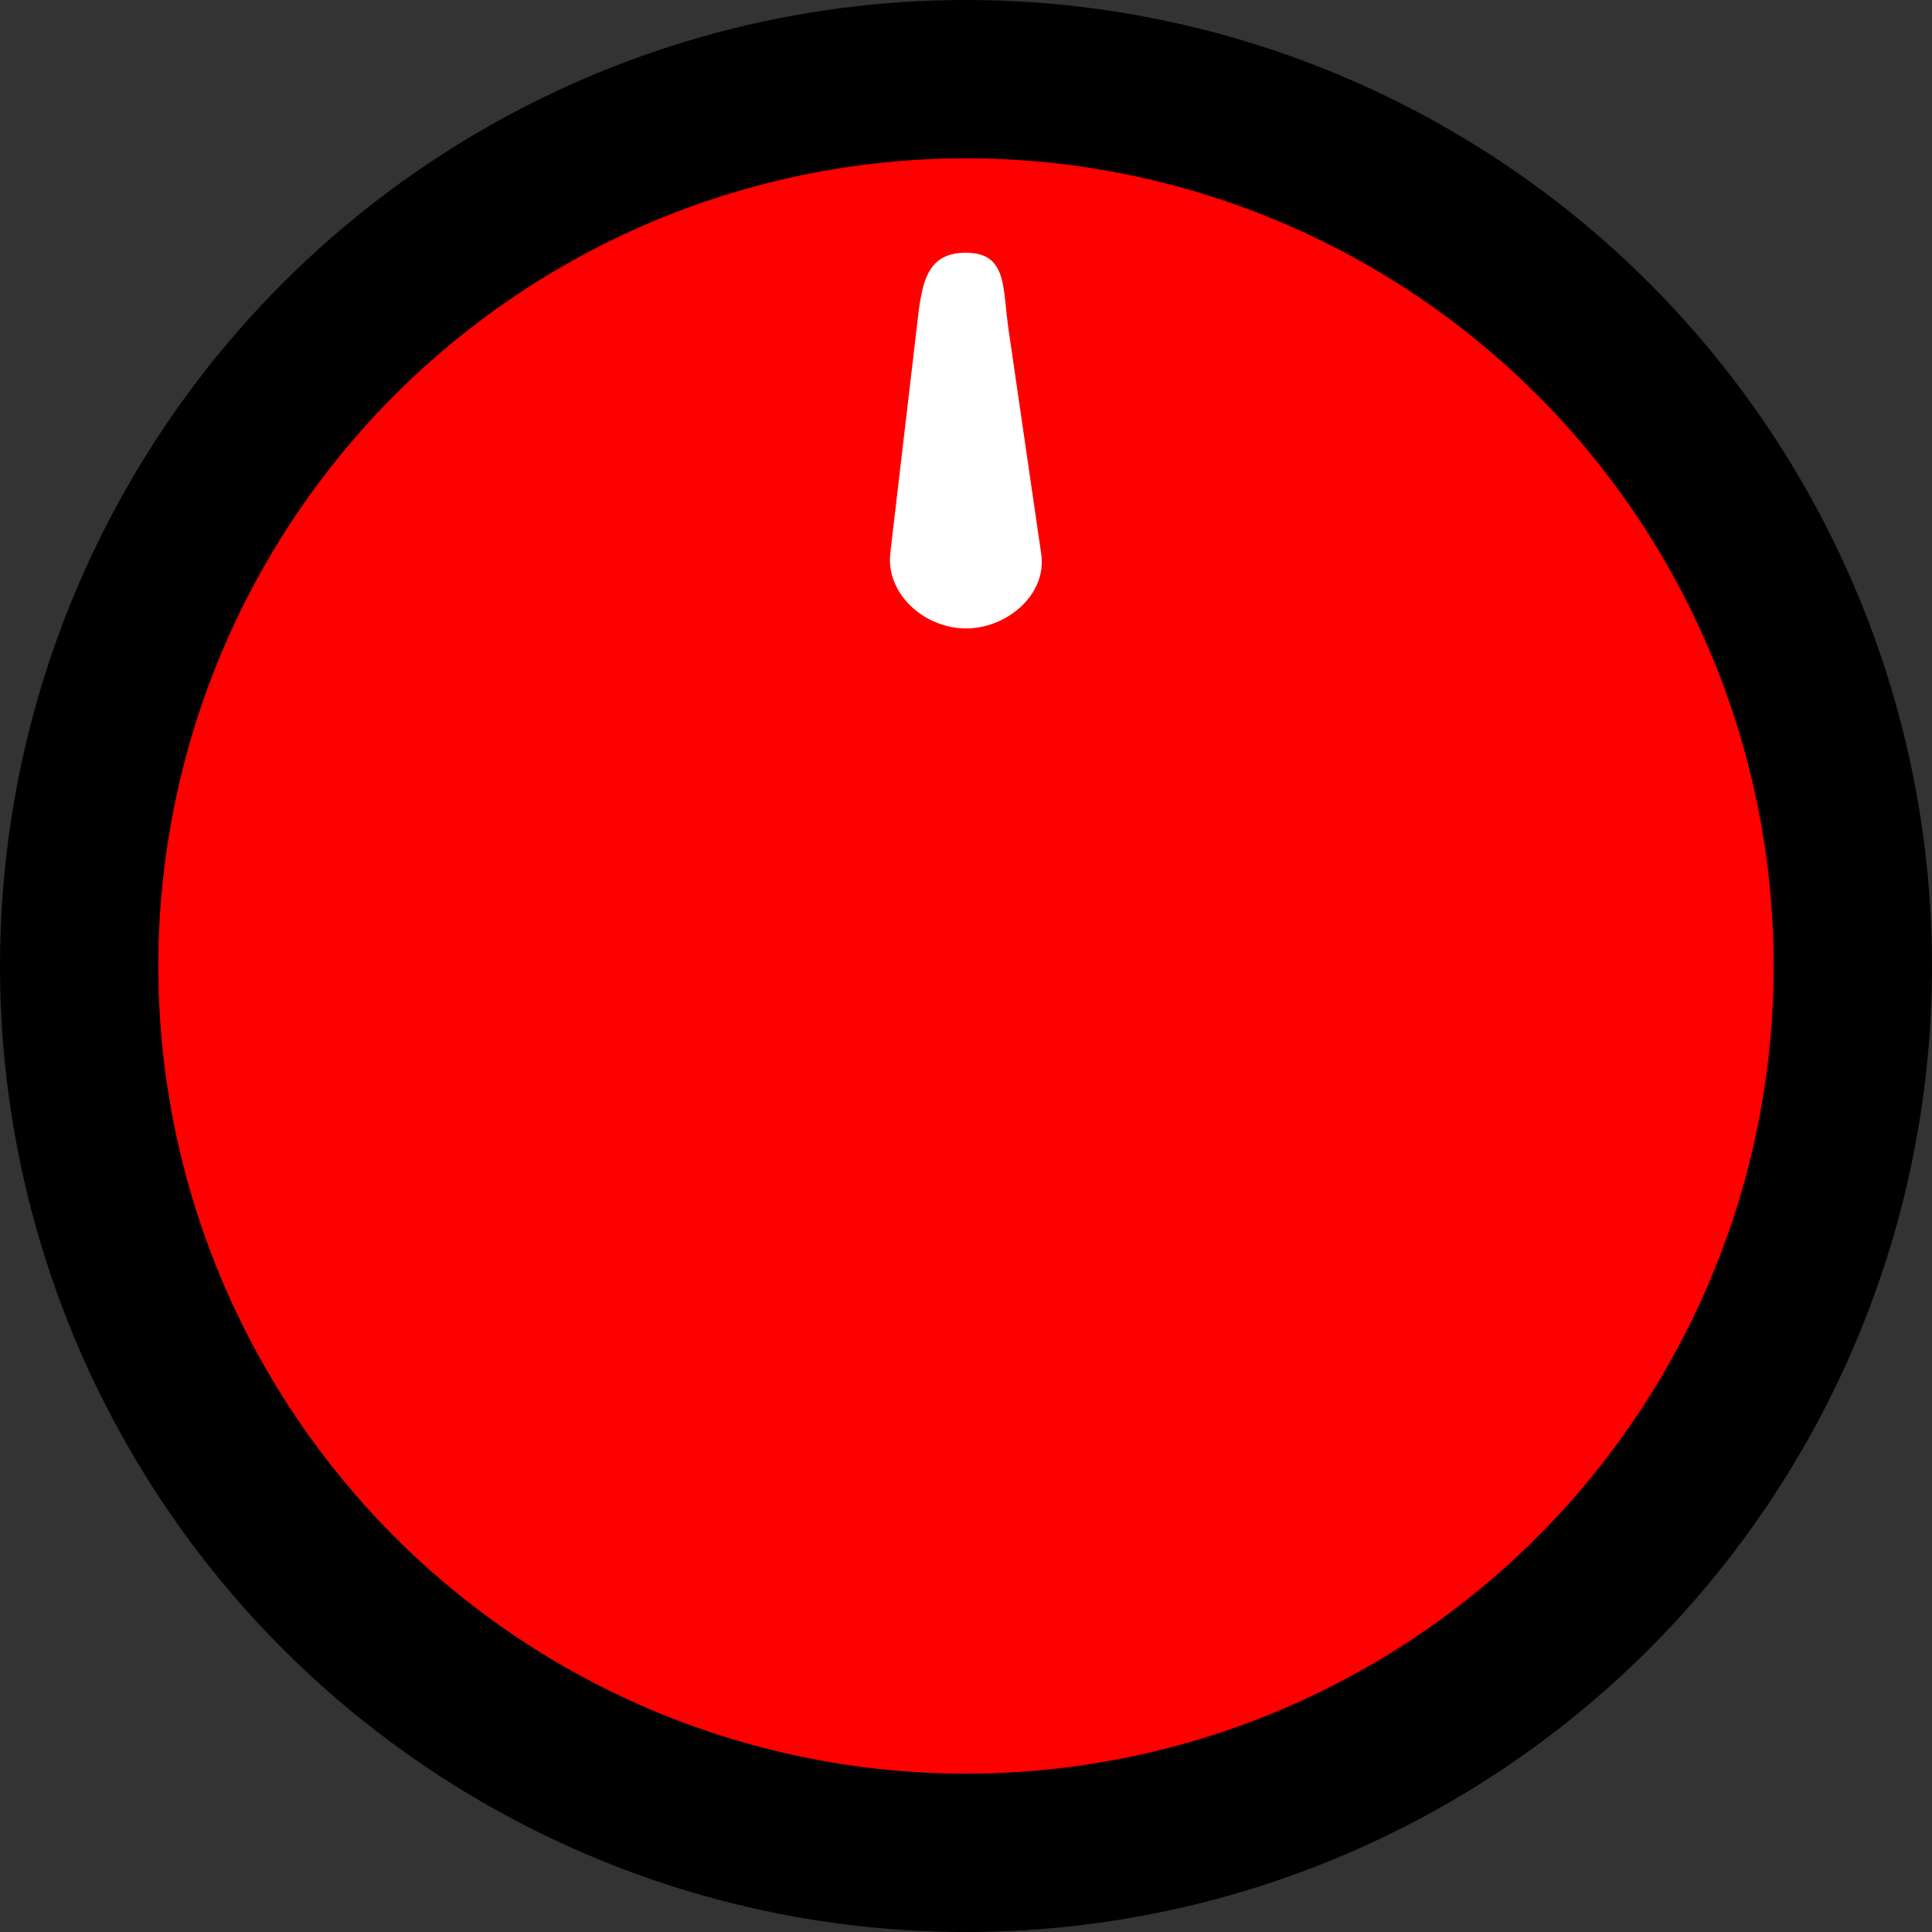
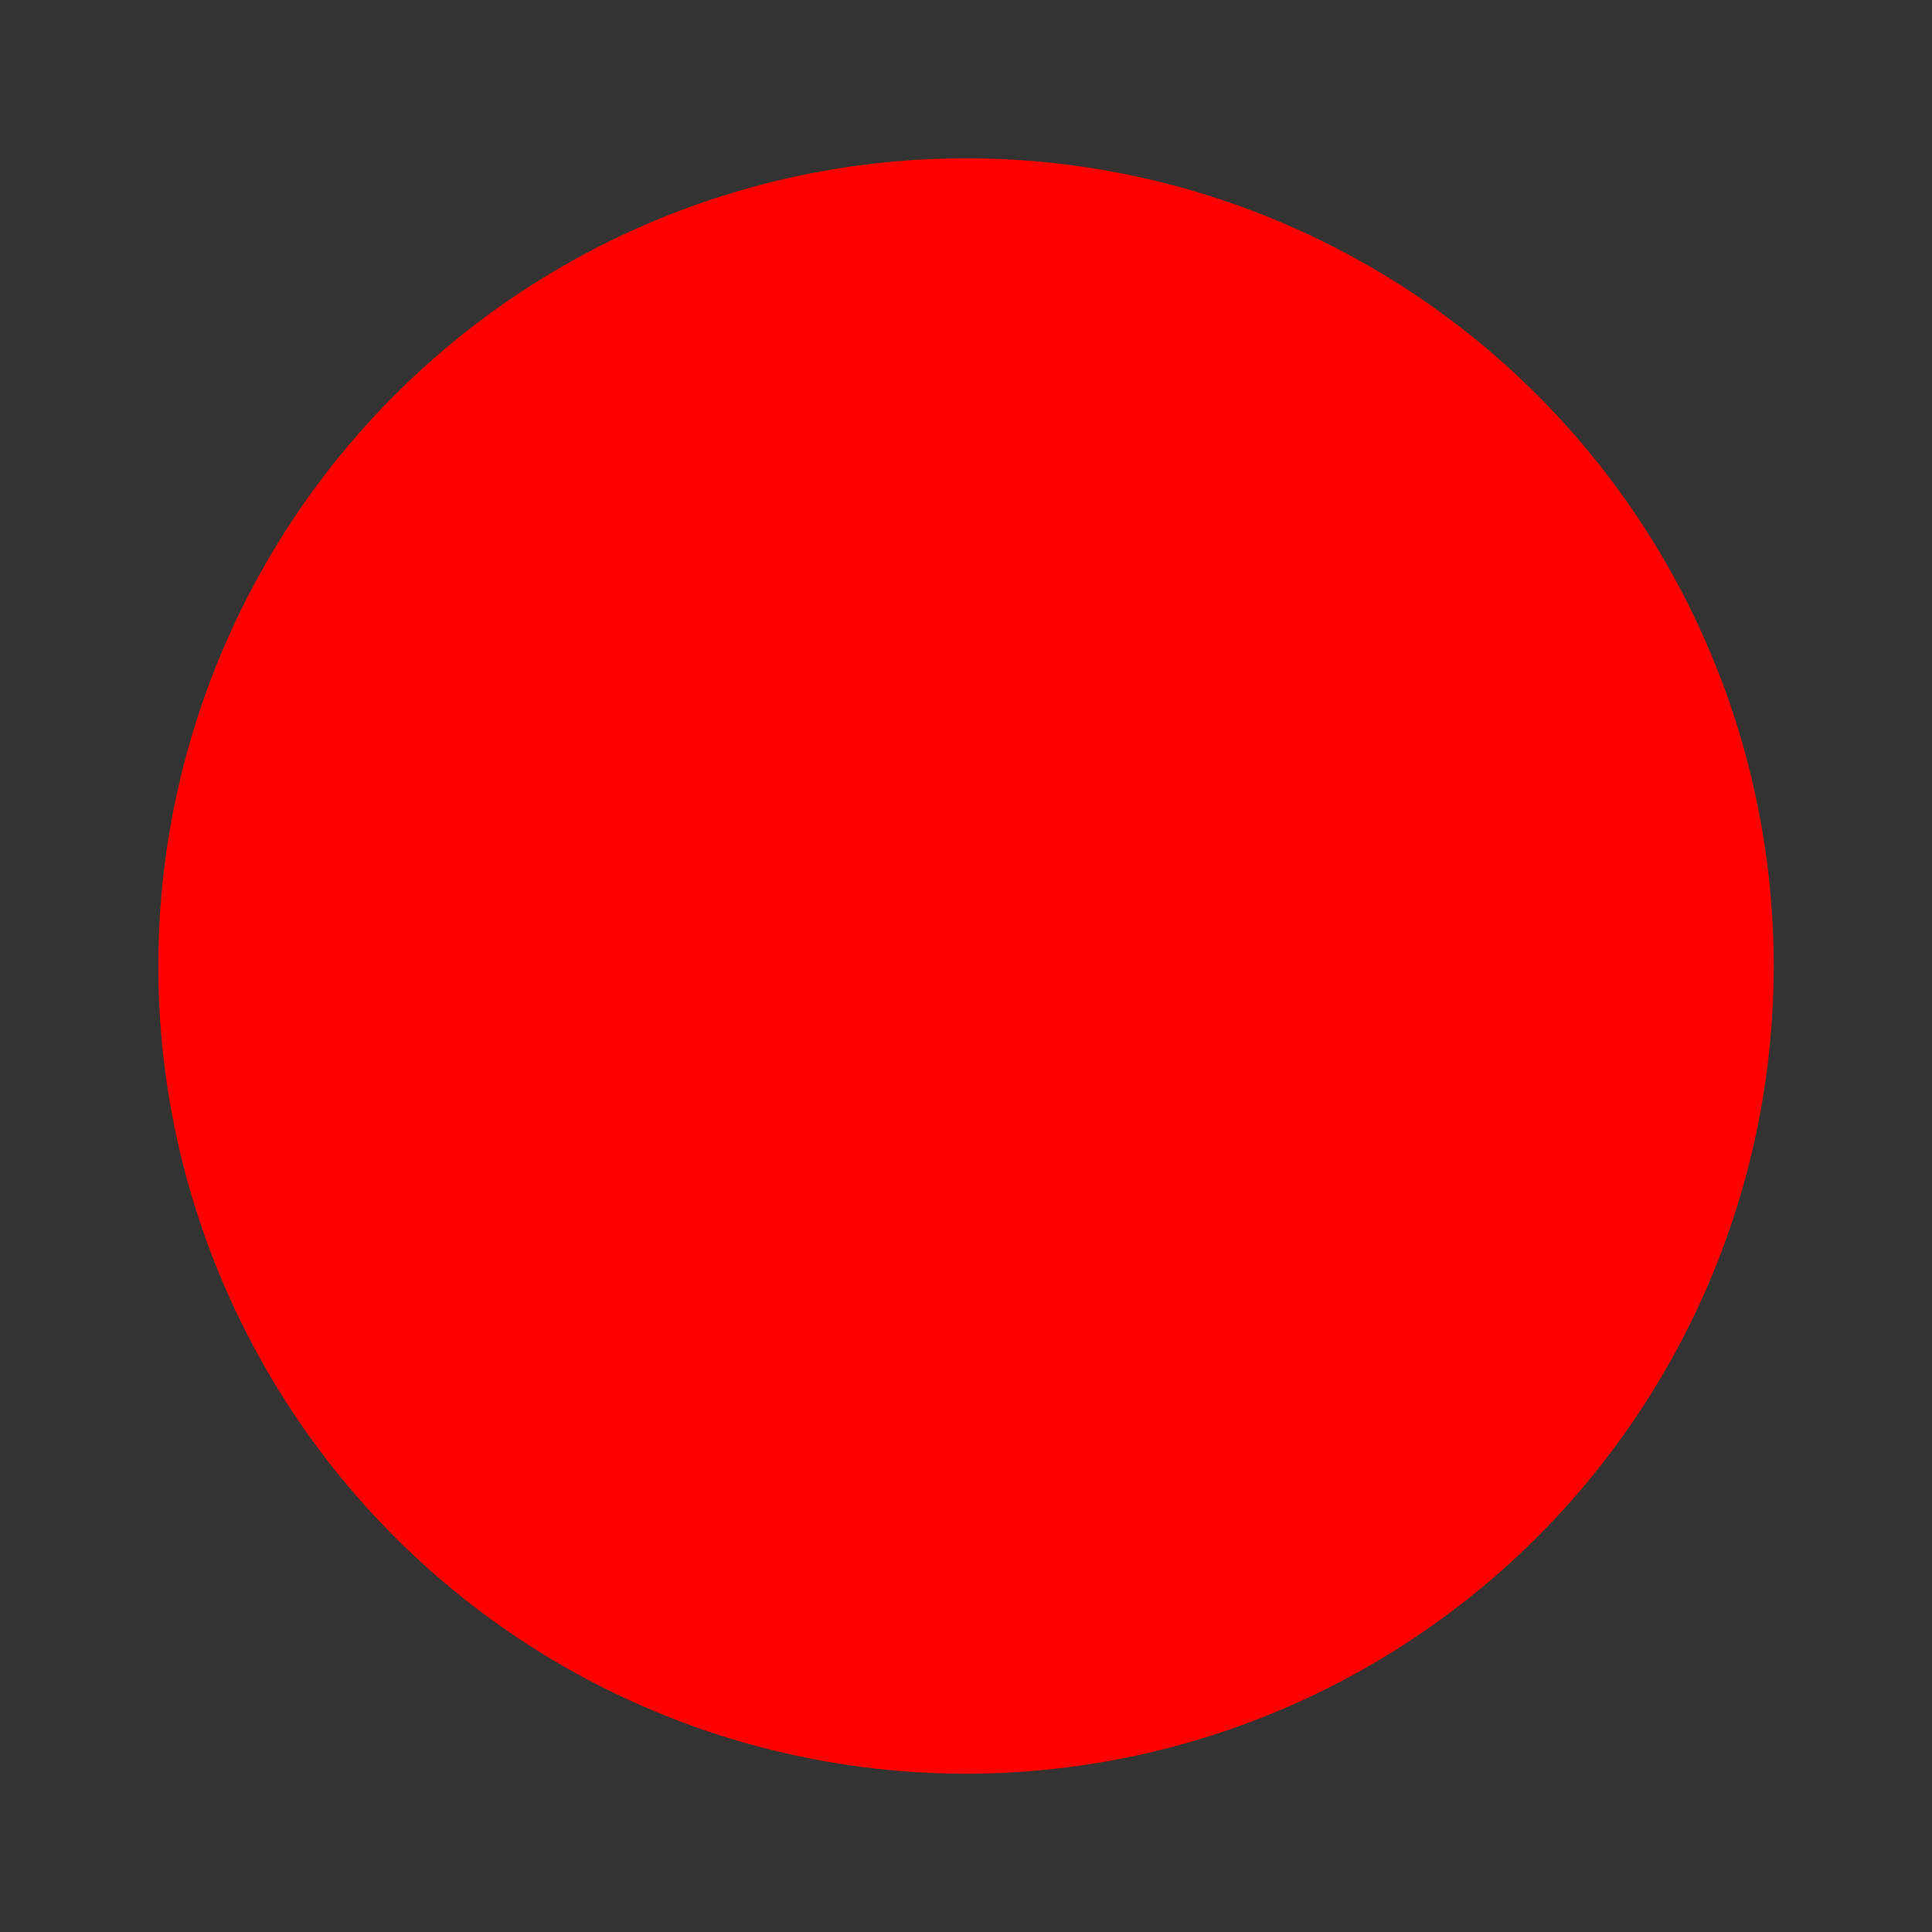
<svg xmlns="http://www.w3.org/2000/svg" xmlns:ns1="http://www.inkscape.org/namespaces/inkscape" xmlns:ns2="http://sodipodi.sourceforge.net/DTD/sodipodi-0.dtd" xml:space="preserve" width="28.709mm" height="28.709mm" style="shape-rendering:geometricPrecision; text-rendering:geometricPrecision; image-rendering:optimizeQuality; fill-rule:evenodd; clip-rule:evenodd" viewBox="0 0 3.6 3.6" id="svg12336" version="1.1" ns1:version="0.48.3.1 r9886" ns2:docname="161.svg">
  <rect x="0" y="0" width="3.6" height="3.6" fill="#333333" stroke="none" />
  <ns2:namedview pagecolor="#ffffff" bordercolor="#666666" borderopacity="1" objecttolerance="10" gridtolerance="10" guidetolerance="10" ns1:pageopacity="0" ns1:pageshadow="2" ns1:window-width="640" ns1:window-height="480" id="namedview12352" showgrid="false" ns1:zoom="2.3199687" ns1:cx="50.862755" ns1:cy="50.862755" ns1:window-x="0" ns1:window-y="0" ns1:window-maximized="0" ns1:current-layer="svg12336" />
  <defs id="defs12338">
    <style type="text/css" id="style12340">
   
    .fil1 {fill:#007CC3}
    .fil0 {fill:#75C5F0}
    .fil2 {fill:white}
   
  </style>
  </defs>
  <g id="g12372">
    <g ns1:label="#g12369" id="dark">
-       <circle style="fill: rgb(0, 0, 0);" ns2:ry="1.79992" ns2:rx="1.79992" ns2:cy="1.79992" ns2:cx="1.7999099" id="circle12344" r="1.8" cy="1.8" cx="1.8" class="fil0" />
-     </g>
+       </g>
    <g ns1:label="#g12366" id="shape">
      <circle style="fill: rgb(255, 0, 0);" ns2:ry="1.50507" ns2:rx="1.50507" ns2:cy="1.79992" ns2:cx="1.7999099" id="circle12346" r="1.505" cy="1.8" cx="1.8" class="fil1" />
    </g>
    <g ns1:label="#g12363" id="light">
-       <path style="fill: rgb(255, 0, 0);" ns1:connector-curvature="0" id="path12348" d="m 1.8,0.342 c 0.121,0 0.238,0.014 0.351,0.04 0.05,0.012 0.094,0.056 0.085,0.107 -0.166,0.875 -0.142,1.75 0,2.625 0.008,0.051 -0.035,0.095 -0.085,0.107 -0.113,0.026 -0.23,0.04 -0.351,0.04 -0.121,0 -0.238,-0.014 -0.351,-0.04 -0.05,-0.012 -0.093,-0.056 -0.085,-0.107 0.135,-0.875 0.204,-1.75 0,-2.625 C 1.352,0.438 1.399,0.393 1.449,0.382 1.562,0.356 1.679,0.342 1.8,0.342 z" class="fil0" />
-     </g>
+       </g>
    <g ns1:label="#g12360" id="hlight">
-       <path style="fill:#ffffff" ns1:connector-curvature="0" id="path12350" d="m 1.8,0.471 0,0 c 0.077,0 0.068,0.064 0.079,0.141 L 1.94,1.031 C 1.952,1.107 1.877,1.171 1.8,1.171 l 0,0 c -0.077,0 -0.15,-0.064 -0.141,-0.141 L 1.708,0.612 c 0.009,-0.077 0.014,-0.141 0.091,-0.141 z" class="fil2" />
-     </g>
+       </g>
  </g>
</svg>